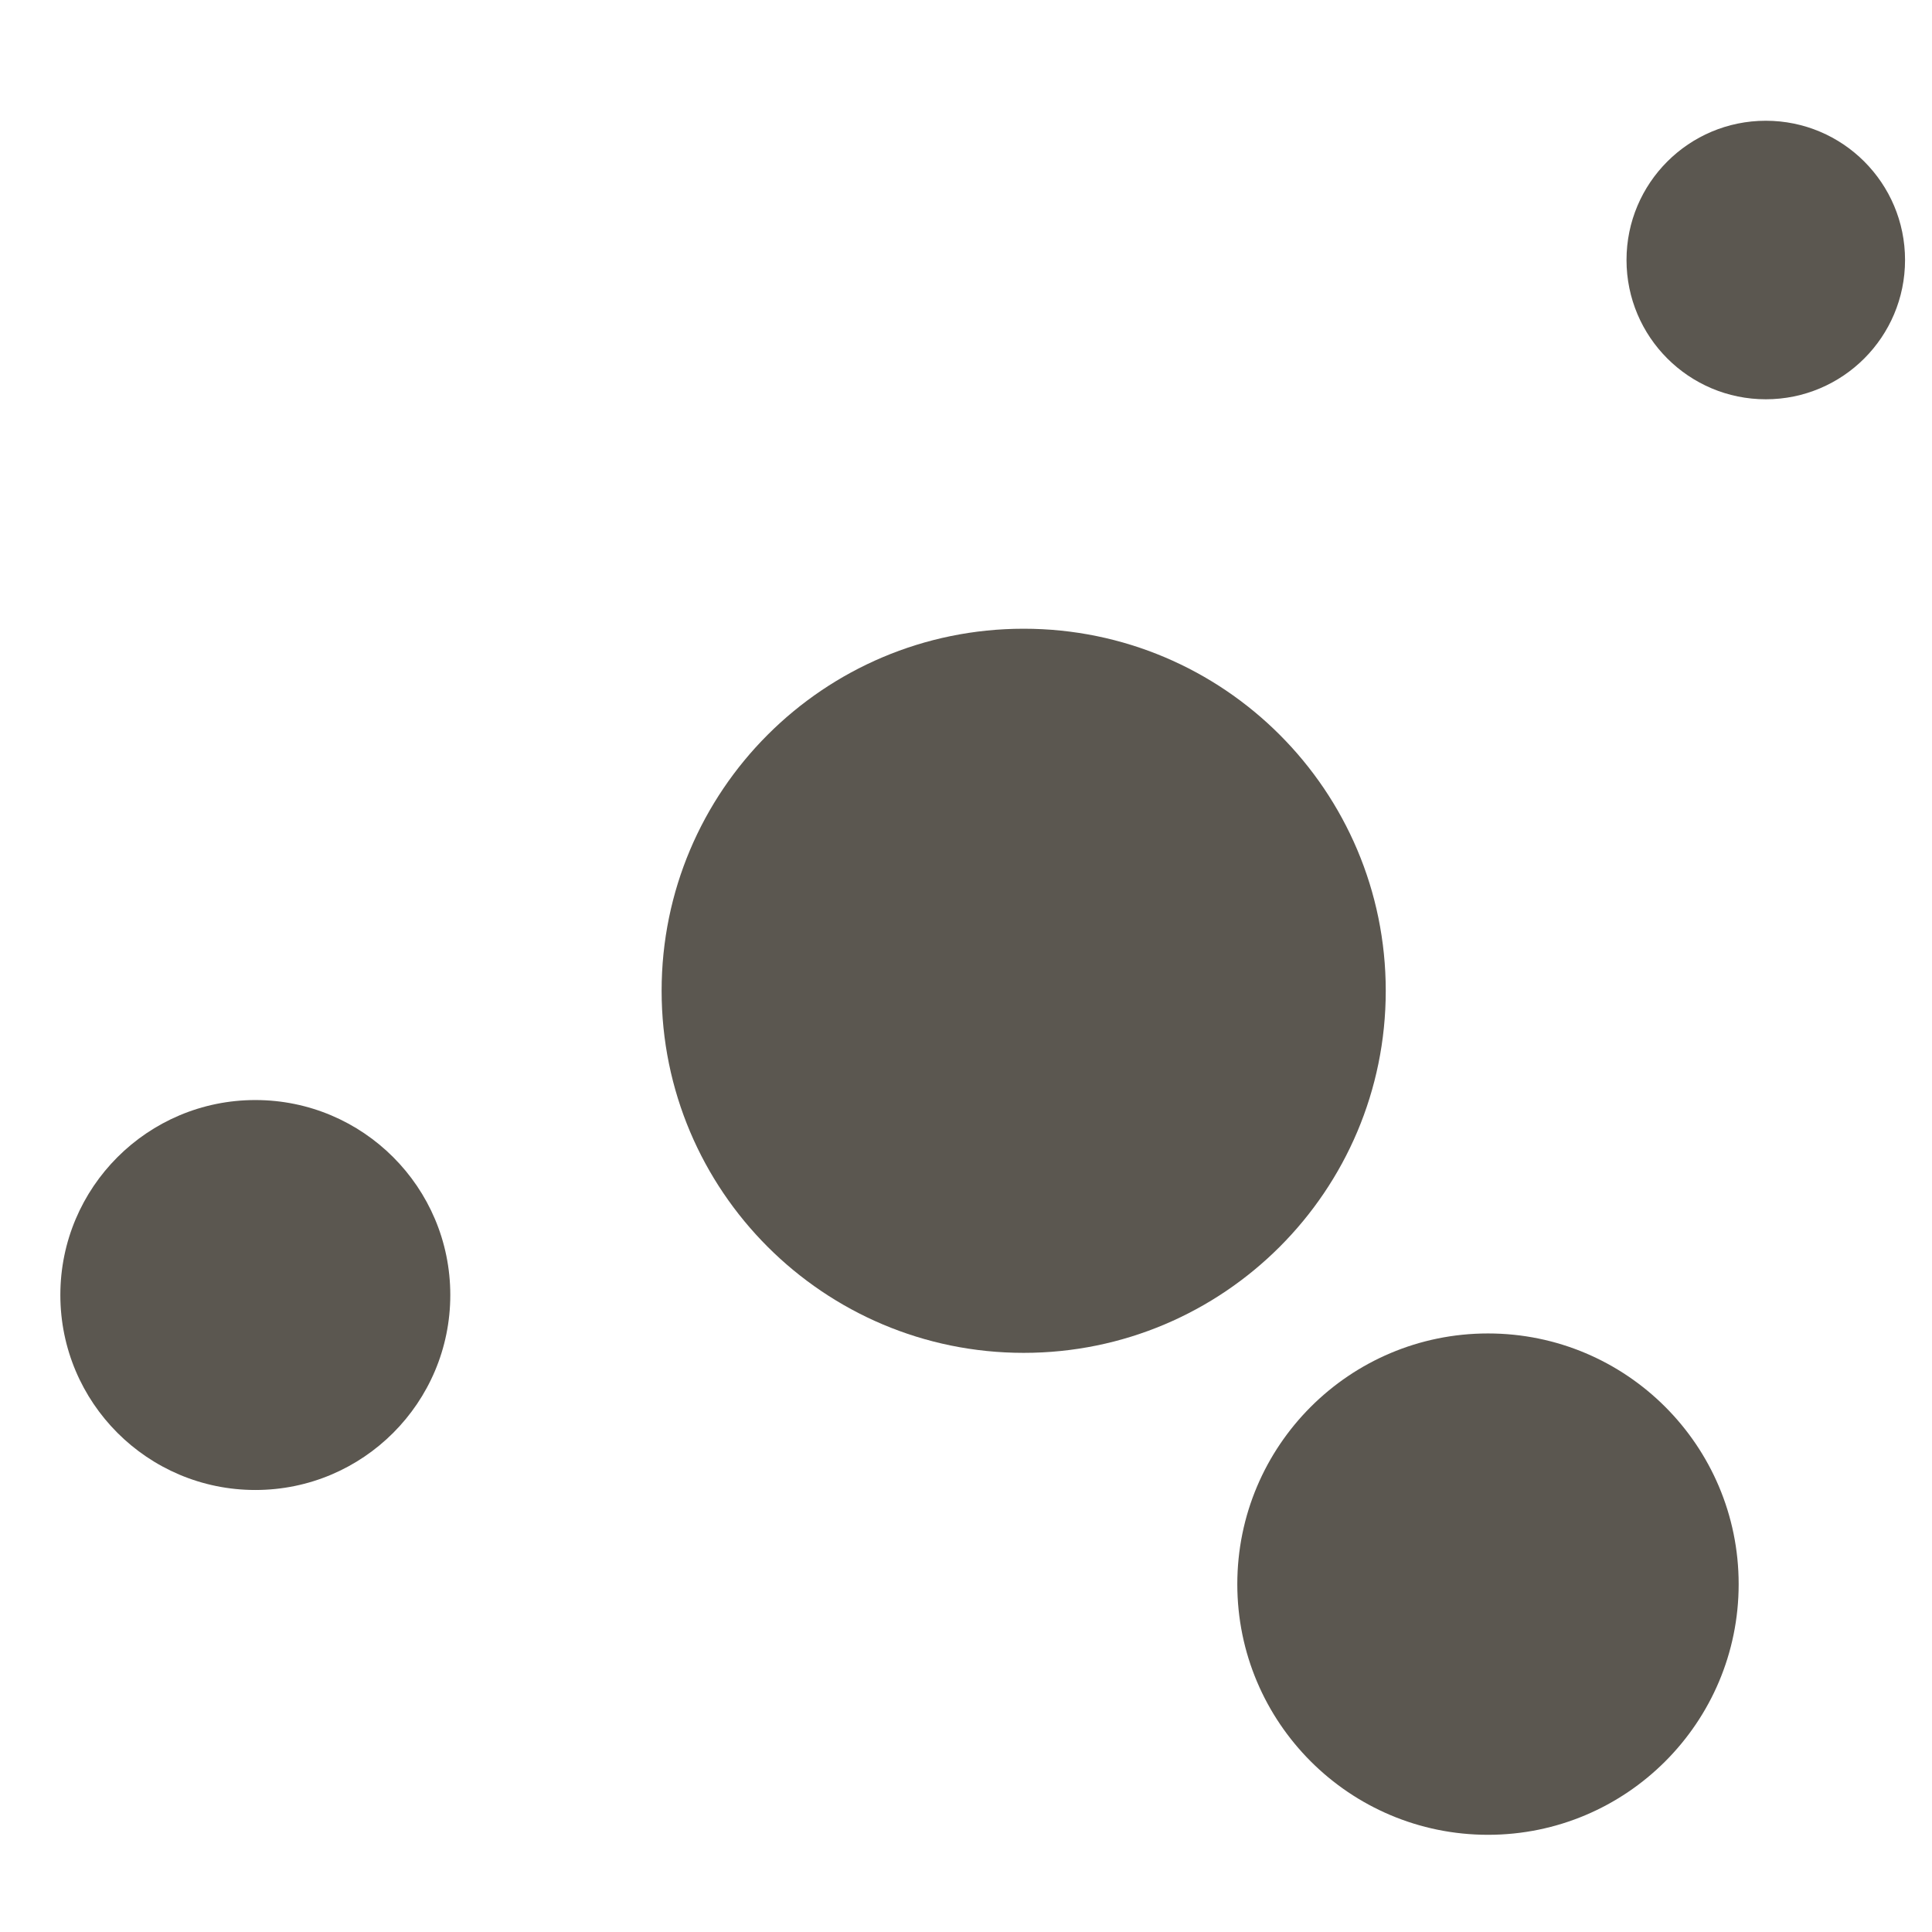
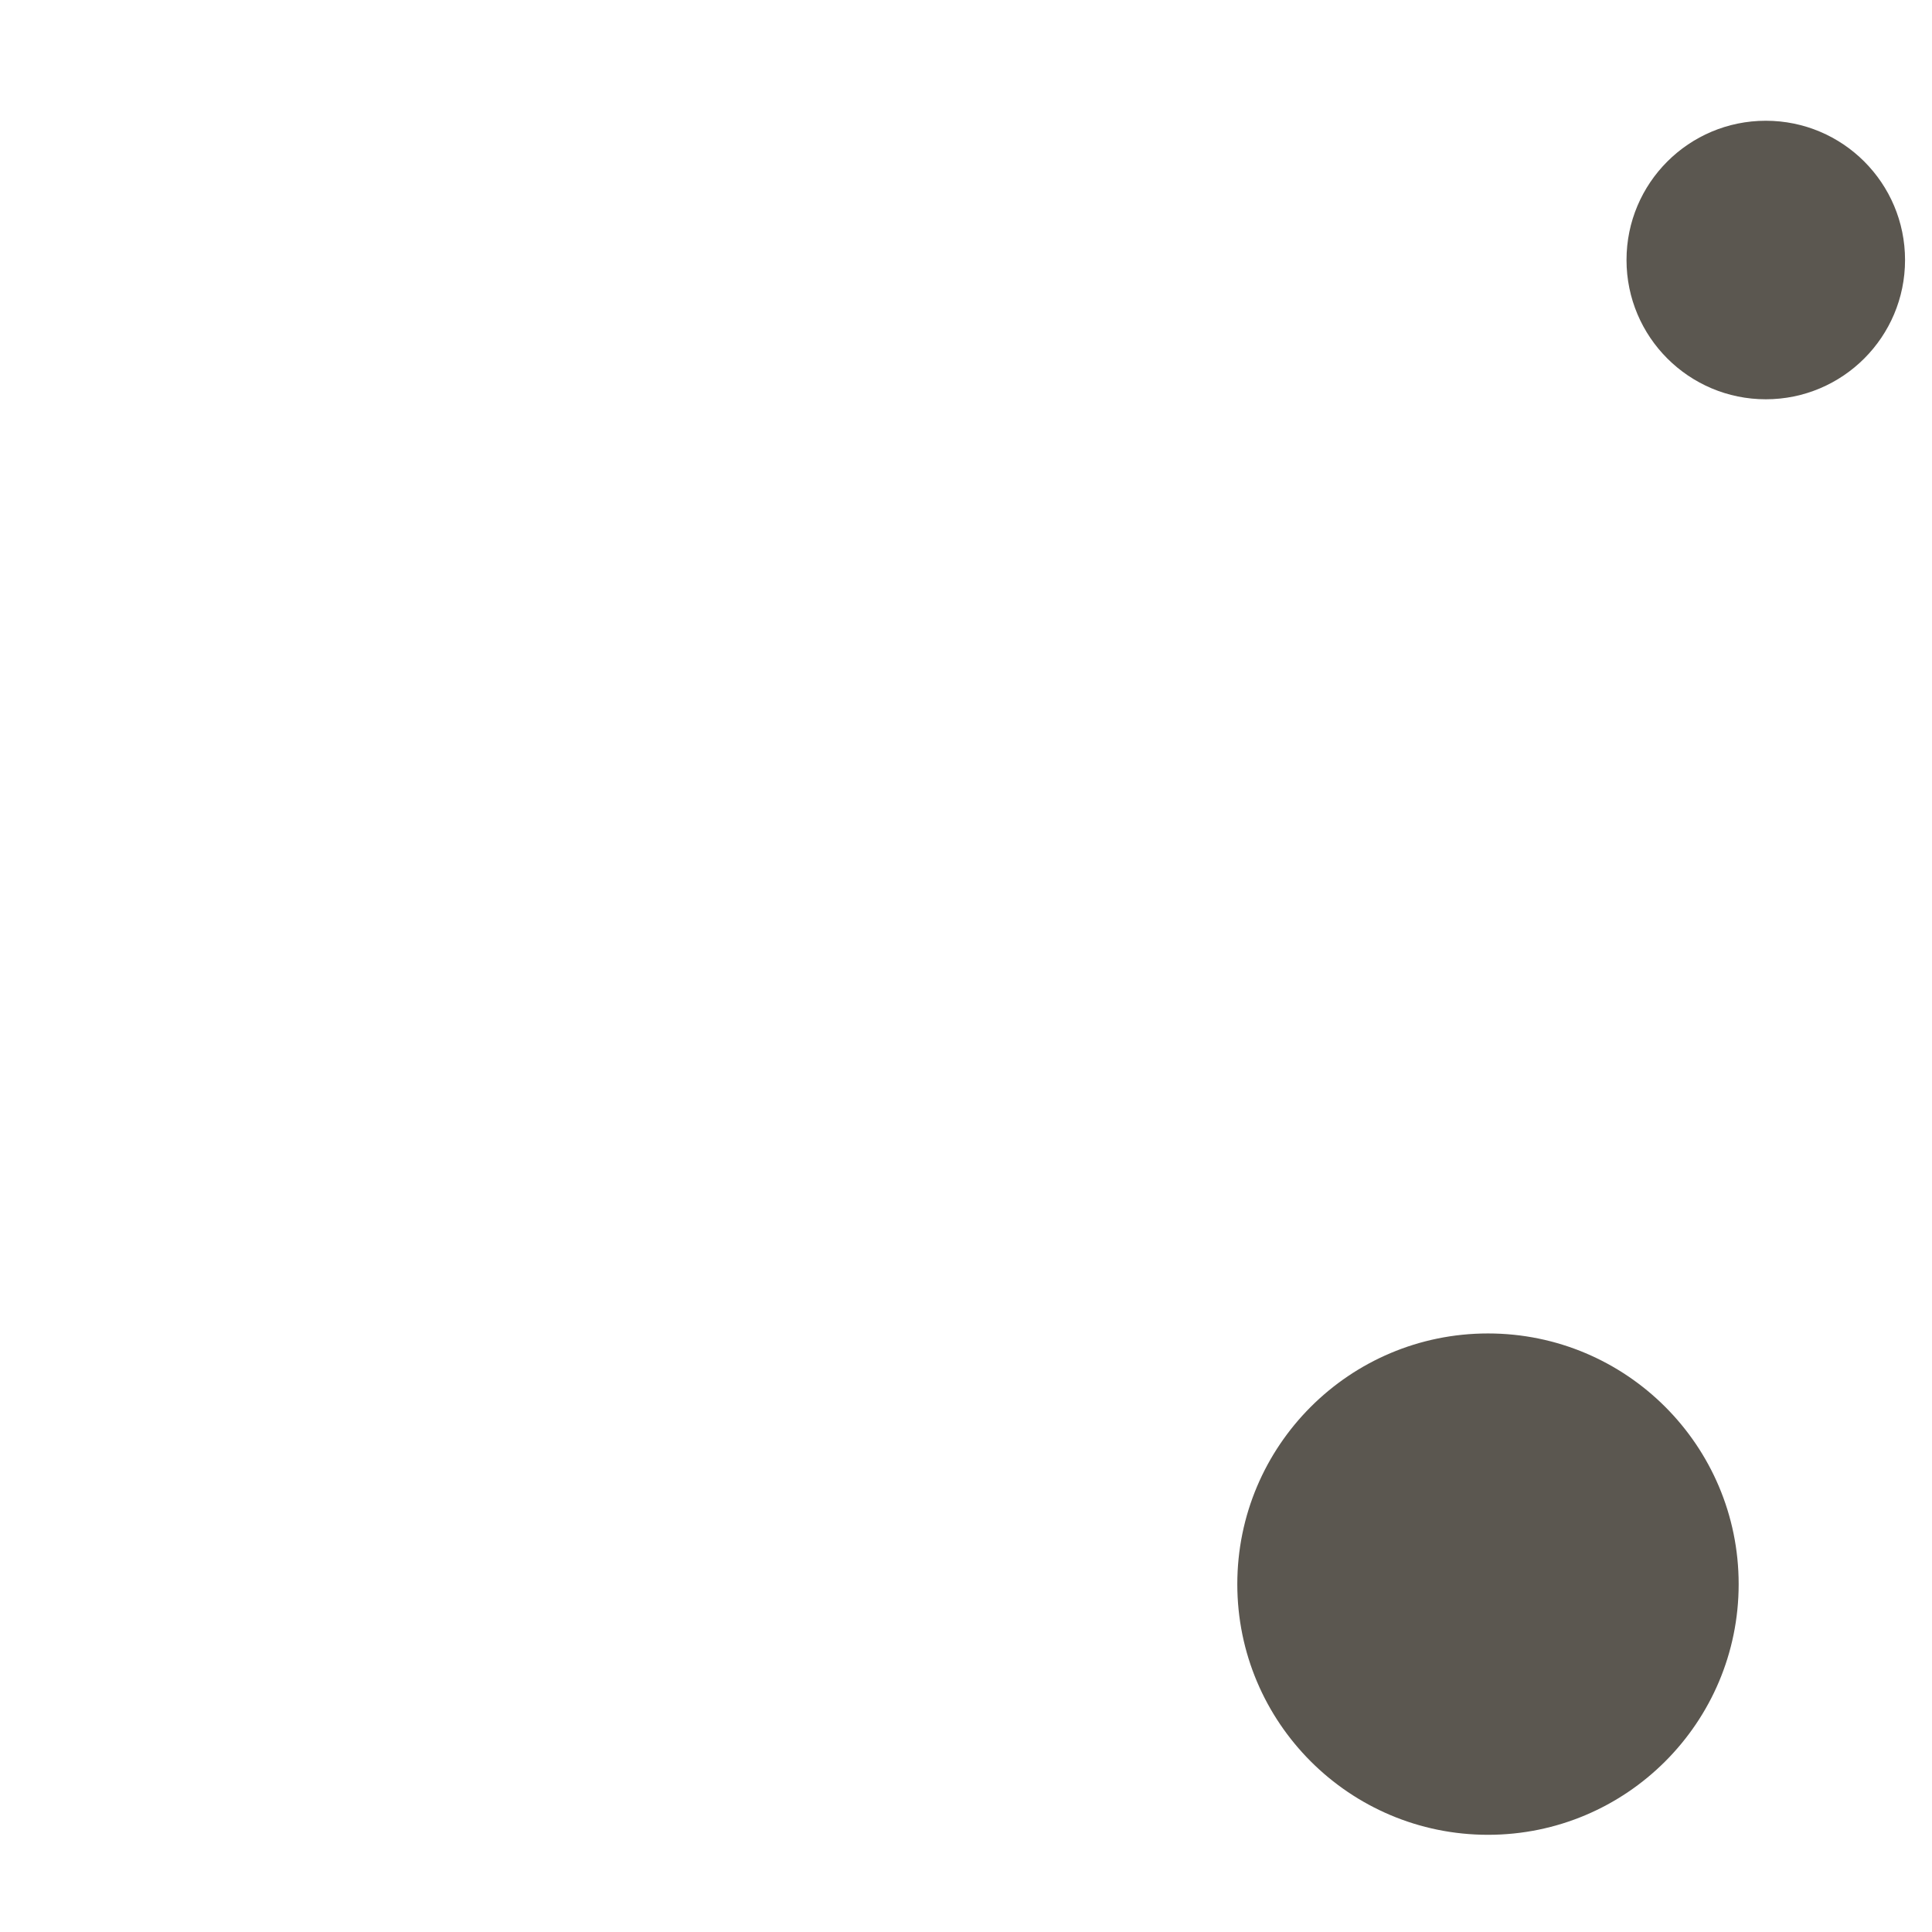
<svg xmlns="http://www.w3.org/2000/svg" width="42" height="42" viewBox="0 0 42 42" fill="none">
  <g id="icons">
    <g id="Group 427320970">
-       <path id="Vector" d="M22.254 29.41C26.601 29.41 30.125 25.886 30.125 21.539C30.125 17.192 26.601 13.668 22.254 13.668C17.907 13.668 14.383 17.192 14.383 21.539C14.383 25.886 17.907 29.41 22.254 29.41Z" fill="#5B5750" />
      <path id="Vector_2" d="M38.387 8.68C40.059 8.68 41.414 7.324 41.414 5.652C41.414 3.98 40.059 2.625 38.387 2.625C36.715 2.625 35.359 3.98 35.359 5.652C35.359 7.324 36.715 8.68 38.387 8.68Z" fill="#5B5750" />
      <path id="Vector_3" d="M32.348 39.887C35.357 39.887 37.797 37.447 37.797 34.438C37.797 31.428 35.357 28.988 32.348 28.988C29.338 28.988 26.898 31.428 26.898 34.438C26.898 37.447 29.338 39.887 32.348 39.887Z" fill="#5B5750" />
-       <path id="Vector_4" d="M5.551 32.391C7.892 32.391 9.789 30.493 9.789 28.152C9.789 25.812 7.892 23.914 5.551 23.914C3.21 23.914 1.312 25.812 1.312 28.152C1.312 30.493 3.21 32.391 5.551 32.391Z" fill="#5B5750" />
    </g>
  </g>
</svg>